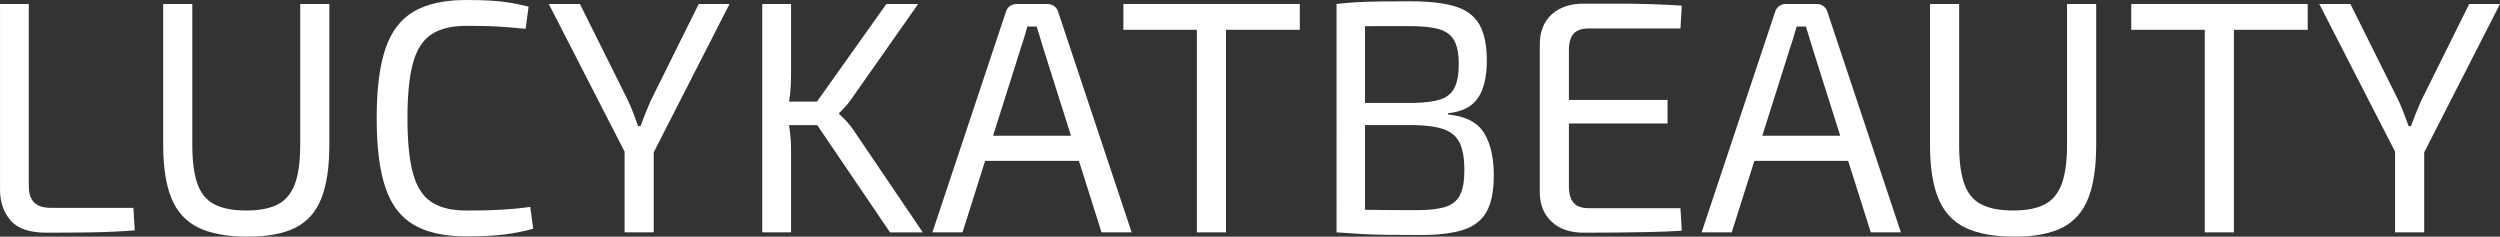
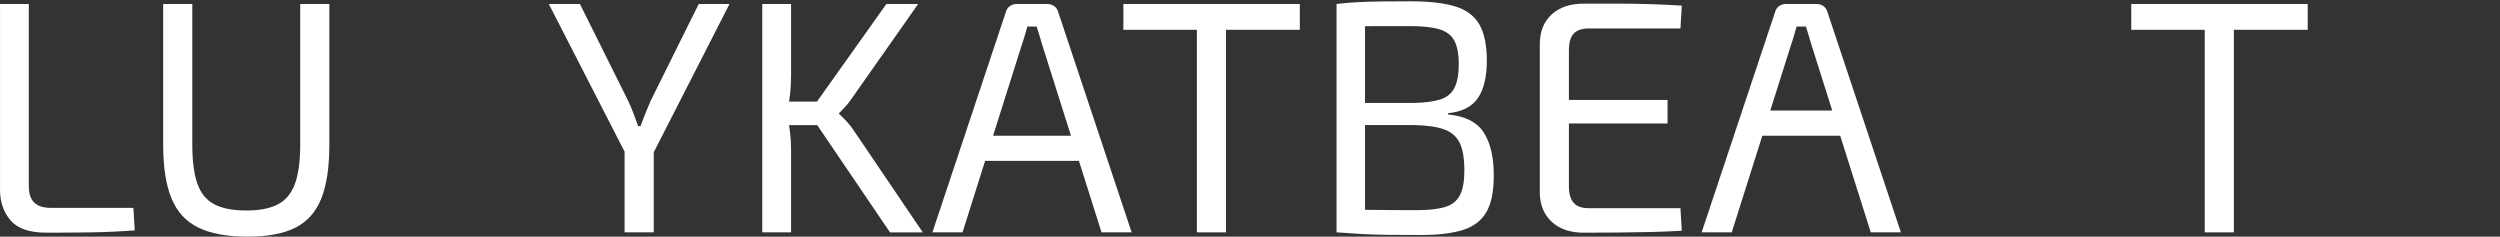
<svg xmlns="http://www.w3.org/2000/svg" id="Layer_2" viewBox="0 0 1132.94 107.25">
  <rect x="0" y="0" width="1132.94" height="107.25" fill="#333333" stroke="none" />
  <defs>
    <style>.cls-1{fill:#fff;stroke-width:0px;}</style>
  </defs>
  <g id="Layer_1-2">
    <path class="cls-1" d="M13.05,1.8v82.5c0,3.4.83,5.9,2.48,7.5,1.65,1.6,4.17,2.4,7.58,2.4h37.35l.6,10.2c-6.5.5-13.12.8-19.88.9-6.75.1-13.48.15-20.17.15-7.6,0-13-1.85-16.2-5.55-3.2-3.7-4.8-8.35-4.8-13.95V1.8h13.05Z" />
    <path class="cls-1" d="M149.25,1.8v63.9c0,10-1.2,18.05-3.6,24.15-2.4,6.1-6.3,10.53-11.7,13.28-5.4,2.75-12.65,4.12-21.75,4.12s-16.75-1.38-22.35-4.12c-5.6-2.75-9.65-7.17-12.15-13.28-2.5-6.1-3.75-14.15-3.75-24.15V1.8h13.2v63.9c0,7.4.77,13.28,2.33,17.62,1.55,4.35,4.12,7.45,7.72,9.3,3.6,1.85,8.4,2.77,14.4,2.77s10.77-.92,14.32-2.77c3.55-1.85,6.12-4.95,7.73-9.3,1.6-4.35,2.4-10.22,2.4-17.62V1.8h13.2Z" />
-     <path class="cls-1" d="M211.35,0c4.4,0,8.18.1,11.33.3,3.15.2,6.05.52,8.7.98,2.65.45,5.37,1.03,8.17,1.73l-1.35,10.05c-3-.3-5.77-.55-8.32-.75-2.55-.2-5.28-.35-8.18-.45-2.9-.1-6.35-.15-10.35-.15-6.7,0-12,1.3-15.9,3.9-3.9,2.6-6.67,6.95-8.32,13.05-1.65,6.1-2.48,14.4-2.48,24.9s.82,18.8,2.48,24.9c1.65,6.1,4.42,10.45,8.32,13.05,3.9,2.6,9.2,3.9,15.9,3.9s11.78-.12,16.12-.38c4.35-.25,8.62-.67,12.83-1.27l1.35,9.9c-4.3,1.2-8.73,2.07-13.27,2.62-4.55.55-10.23.83-17.03.83-9.9,0-17.83-1.72-23.77-5.18-5.95-3.45-10.25-9.07-12.9-16.88-2.65-7.8-3.98-18.3-3.98-31.5s1.32-23.7,3.98-31.5c2.65-7.8,6.95-13.42,12.9-16.88,5.95-3.45,13.88-5.17,23.77-5.17Z" />
    <path class="cls-1" d="M330.6,1.8l-34.95,68.4h-11.85L248.7,1.8h14.1l21.75,43.65c.9,1.9,1.73,3.85,2.48,5.85.75,2,1.47,3.95,2.17,5.85h1.05c.7-1.9,1.45-3.85,2.25-5.85.8-2,1.6-3.9,2.4-5.7L316.65,1.8h13.95ZM296.25,60.9v44.4h-13.2v-44.4h13.2Z" />
    <path class="cls-1" d="M358.49,1.8v32.4c0,3-.15,5.85-.45,8.55-.3,2.7-.75,5.5-1.35,8.4.5,2.8.92,5.6,1.28,8.4.35,2.8.52,5.5.52,8.1v37.65h-13.05V1.8h13.05ZM373.79,46.05v10.65h-19.95v-10.65h19.95ZM416.09,1.8l-30.15,42.9c-.9,1.3-1.78,2.43-2.62,3.38-.85.95-1.88,2.02-3.08,3.23v.3c1.3,1.2,2.5,2.4,3.6,3.6,1.1,1.2,2.05,2.4,2.85,3.6l31.5,46.5h-14.85l-36.75-54.15L401.69,1.8h14.4Z" />
    <path class="cls-1" d="M474.59,1.8c1.2,0,2.25.33,3.15.98.9.65,1.5,1.53,1.8,2.62l33.3,99.9h-13.65l-26.85-84.9c-.4-1.4-.83-2.82-1.27-4.27-.45-1.45-.88-2.82-1.28-4.12h-4.2c-.4,1.3-.8,2.68-1.2,4.12-.4,1.45-.85,2.88-1.35,4.27l-26.85,84.9h-13.65L455.84,5.4c.3-1.1.9-1.97,1.8-2.62.9-.65,1.95-.98,3.15-.98h13.8ZM493.79,61.5v11.4h-52.5v-11.4h52.5Z" />
    <path class="cls-1" d="M589.04,1.8v11.7h-79.95V1.8h79.95ZM555.59,1.8v103.5h-13.2V1.8h13.2Z" />
    <path class="cls-1" d="M639.29.6c8.5,0,15.25.78,20.25,2.33,5,1.55,8.62,4.27,10.88,8.17,2.25,3.9,3.38,9.4,3.38,16.5s-1.38,13.05-4.12,16.95c-2.75,3.9-7.23,6.15-13.43,6.75v.6c7.7.7,13.07,3.4,16.12,8.1,3.05,4.7,4.58,11.2,4.58,19.5,0,7.1-1.1,12.6-3.3,16.5-2.2,3.9-5.72,6.62-10.57,8.17-4.85,1.55-11.23,2.33-19.12,2.33-5.9,0-10.98-.03-15.22-.08-4.25-.05-8.18-.18-11.78-.38-3.6-.2-7.35-.45-11.25-.75l2.1-10.5c2.2.1,6.38.2,12.53.3,6.15.1,13.32.15,21.53.15,5.5,0,9.82-.47,12.97-1.43,3.15-.95,5.4-2.72,6.75-5.32,1.35-2.6,2.03-6.35,2.03-11.25,0-5.4-.7-9.55-2.1-12.45-1.4-2.9-3.75-4.95-7.05-6.15-3.3-1.2-7.8-1.85-13.5-1.95h-33.3v-10.05h33.15c5-.1,8.97-.62,11.93-1.58,2.95-.95,5.07-2.7,6.38-5.25,1.3-2.55,1.95-6.12,1.95-10.73s-.7-8.3-2.1-10.8c-1.4-2.5-3.73-4.2-6.97-5.1-3.25-.9-7.68-1.35-13.28-1.35h-13.2c-3.9,0-7.33.03-10.27.08-2.95.05-5.43.18-7.43.38l-2.1-10.5c3.5-.4,6.82-.67,9.97-.83,3.15-.15,6.6-.25,10.35-.3,3.75-.05,8.18-.08,13.28-.08ZM618.59,1.8v103.5h-12.9V1.8h12.9Z" />
    <path class="cls-1" d="M717.74,1.65h15.07c5.05,0,10.05.07,15,.23,4.95.15,9.72.38,14.33.67l-.6,10.35h-41.55c-3.1,0-5.38.78-6.82,2.32-1.45,1.55-2.18,4.08-2.18,7.58v61.5c0,3.5.72,6.05,2.18,7.65,1.45,1.6,3.72,2.4,6.82,2.4h41.55l.6,10.2c-4.6.3-9.38.5-14.33.6-4.95.1-9.95.17-15,.23-5.05.05-10.07.07-15.07.07-6.1,0-10.93-1.62-14.47-4.88-3.55-3.25-5.38-7.62-5.47-13.12V19.65c.1-5.6,1.92-10,5.47-13.2,3.55-3.2,8.37-4.8,14.47-4.8ZM700.49,45.3h55.2v10.65h-55.2v-10.65Z" />
-     <path class="cls-1" d="M823.19,1.8c1.2,0,2.25.33,3.15.98.9.65,1.5,1.53,1.8,2.62l33.3,99.9h-13.65l-26.85-84.9c-.4-1.4-.82-2.82-1.27-4.27-.45-1.45-.88-2.82-1.28-4.12h-4.2c-.4,1.3-.8,2.68-1.2,4.12-.4,1.45-.85,2.88-1.35,4.27l-26.85,84.9h-13.65l33.3-99.9c.3-1.1.9-1.97,1.8-2.62.9-.65,1.95-.98,3.15-.98h13.8ZM842.39,61.5v11.4h-52.5v-11.4h52.5Z" />
-     <path class="cls-1" d="M949.94,1.8v63.9c0,10-1.2,18.05-3.6,24.15-2.4,6.1-6.3,10.53-11.7,13.28-5.4,2.75-12.65,4.12-21.75,4.12s-16.75-1.38-22.35-4.12c-5.6-2.75-9.65-7.17-12.15-13.28-2.5-6.1-3.75-14.15-3.75-24.15V1.8h13.2v63.9c0,7.4.77,13.28,2.32,17.62,1.55,4.35,4.12,7.45,7.72,9.3,3.6,1.85,8.4,2.77,14.4,2.77s10.78-.92,14.33-2.77c3.55-1.85,6.12-4.95,7.72-9.3,1.6-4.35,2.4-10.22,2.4-17.62V1.8h13.2Z" />
+     <path class="cls-1" d="M823.19,1.8c1.2,0,2.25.33,3.15.98.9.65,1.5,1.53,1.8,2.62l33.3,99.9h-13.65l-26.85-84.9c-.4-1.4-.82-2.82-1.27-4.27-.45-1.45-.88-2.82-1.28-4.12h-4.2c-.4,1.3-.8,2.68-1.2,4.12-.4,1.45-.85,2.88-1.35,4.27l-26.85,84.9h-13.65l33.3-99.9c.3-1.1.9-1.97,1.8-2.62.9-.65,1.95-.98,3.15-.98h13.8ZM842.39,61.5h-52.5v-11.4h52.5Z" />
    <path class="cls-1" d="M1045.79,1.8v11.7h-79.95V1.8h79.95ZM1012.34,1.8v103.5h-13.2V1.8h13.2Z" />
-     <path class="cls-1" d="M1132.94,1.8l-34.95,68.4h-11.85L1051.04,1.8h14.1l21.75,43.65c.9,1.9,1.72,3.85,2.47,5.85.75,2,1.47,3.95,2.18,5.85h1.05c.7-1.9,1.45-3.85,2.25-5.85.8-2,1.6-3.9,2.4-5.7l21.75-43.8h13.95ZM1098.59,60.9v44.4h-13.2v-44.4h13.2Z" />
  </g>
</svg>